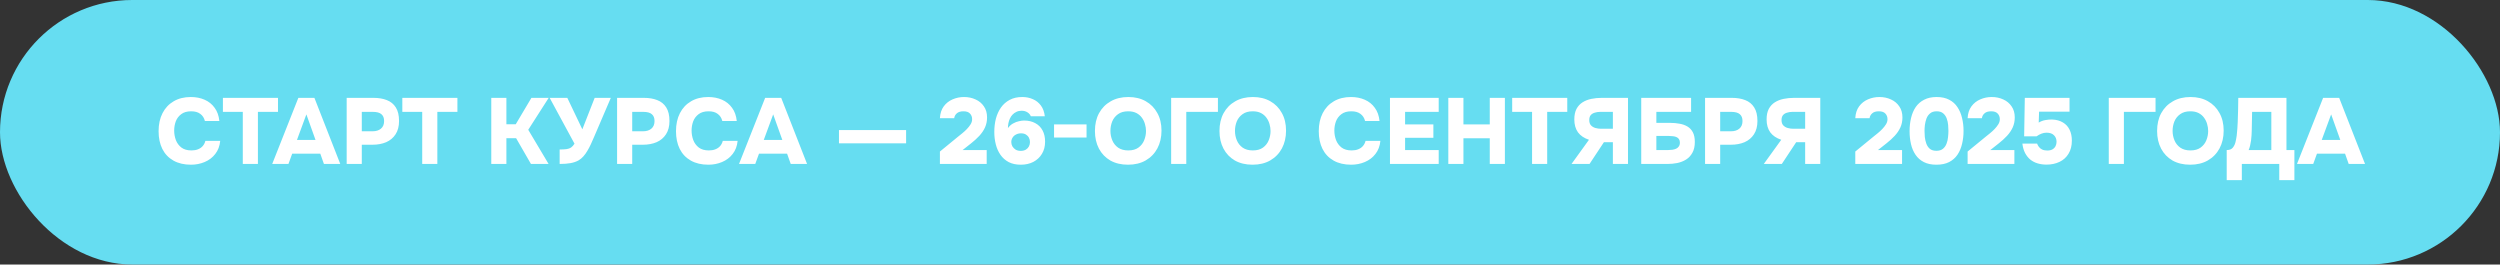
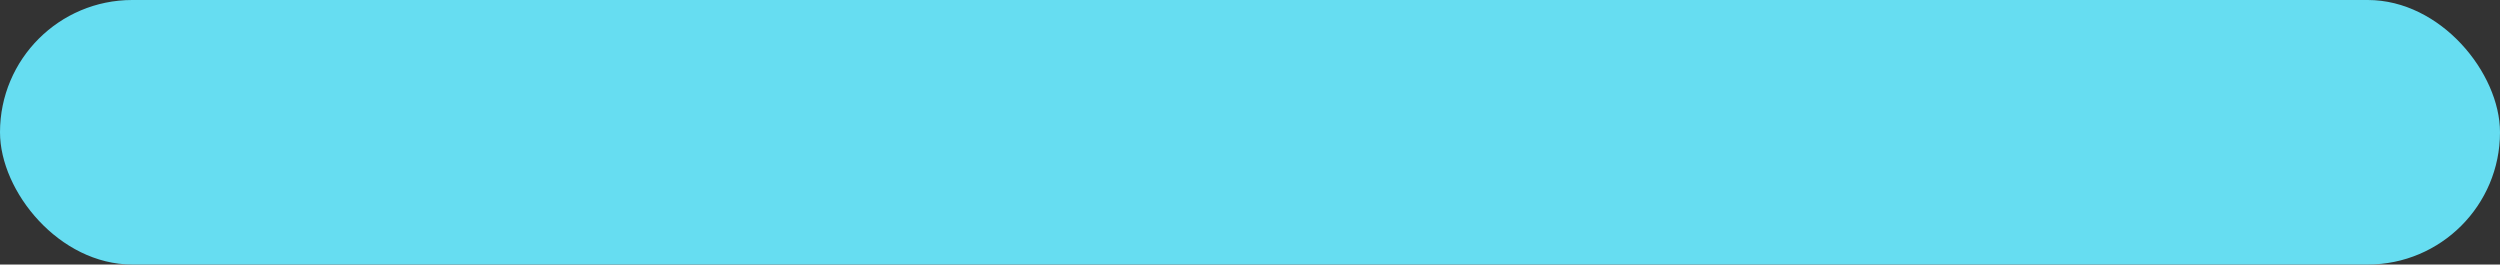
<svg xmlns="http://www.w3.org/2000/svg" width="482" height="51" viewBox="0 0 482 51" fill="none">
  <rect x="0" y="0" width="482" height="51" fill="#333333" stroke="none" />
  <rect width="482" height="51" rx="25.5" fill="#66DDF1" />
-   <path d="M36.822 31.755C35.502 31.755 34.374 31.491 33.438 30.963C32.502 30.435 31.788 29.685 31.296 28.713C30.816 27.741 30.576 26.601 30.576 25.293C30.576 23.961 30.828 22.803 31.332 21.819C31.836 20.835 32.55 20.073 33.474 19.533C34.41 18.981 35.514 18.705 36.786 18.705C37.77 18.705 38.658 18.879 39.45 19.227C40.242 19.575 40.884 20.091 41.376 20.775C41.88 21.447 42.186 22.299 42.294 23.331H39.504C39.36 22.743 39.066 22.287 38.622 21.963C38.19 21.627 37.602 21.459 36.858 21.459C36.054 21.459 35.412 21.645 34.932 22.017C34.452 22.377 34.104 22.839 33.888 23.403C33.684 23.967 33.582 24.555 33.582 25.167C33.582 25.803 33.69 26.415 33.906 27.003C34.134 27.591 34.488 28.071 34.968 28.443C35.46 28.815 36.108 29.001 36.912 29.001C37.392 29.001 37.812 28.929 38.172 28.785C38.544 28.641 38.85 28.431 39.09 28.155C39.33 27.879 39.498 27.549 39.594 27.165H42.456C42.36 28.161 42.042 29.001 41.502 29.685C40.974 30.369 40.296 30.885 39.468 31.233C38.652 31.581 37.77 31.755 36.822 31.755ZM46.81 31.611V21.567H42.976V18.867H53.596V21.567H49.726V31.611H46.81ZM52.482 31.611L57.522 18.867H60.618L65.604 31.611H62.454L61.752 29.631H56.334L55.614 31.611H52.482ZM57.252 26.985H60.834L59.07 22.053L57.252 26.985ZM66.838 31.611V18.867H72.004C72.989 18.867 73.847 19.011 74.579 19.299C75.323 19.587 75.898 20.055 76.306 20.703C76.727 21.351 76.936 22.227 76.936 23.331C76.936 24.351 76.715 25.203 76.27 25.887C75.826 26.571 75.221 27.081 74.453 27.417C73.684 27.741 72.808 27.903 71.825 27.903H69.754V31.611H66.838ZM69.754 25.311H71.825C72.508 25.311 73.049 25.143 73.445 24.807C73.853 24.471 74.056 23.979 74.056 23.331C74.056 22.743 73.882 22.305 73.534 22.017C73.198 21.717 72.641 21.567 71.861 21.567H69.754V25.311ZM81.403 31.611V21.567H77.569V18.867H88.189V21.567H84.319V31.611H81.403ZM94.718 31.611V18.867H97.633V23.961H99.433L102.457 18.867H105.787L101.845 25.023L105.769 31.611H102.367L99.505 26.643H97.633V31.611H94.718ZM107.902 31.611V28.821C108.454 28.821 108.898 28.797 109.234 28.749C109.582 28.701 109.87 28.599 110.098 28.443C110.338 28.275 110.56 28.029 110.764 27.705L105.976 18.867H109.378L112.276 24.933L114.652 18.867H117.766L114.526 26.427C114.322 26.895 114.118 27.357 113.914 27.813C113.71 28.257 113.488 28.677 113.248 29.073C113.02 29.469 112.762 29.829 112.474 30.153C112.198 30.465 111.886 30.723 111.538 30.927C111.106 31.167 110.596 31.341 110.008 31.449C109.432 31.557 108.73 31.611 107.902 31.611ZM118.975 31.611V18.867H124.141C125.125 18.867 125.983 19.011 126.715 19.299C127.459 19.587 128.035 20.055 128.443 20.703C128.863 21.351 129.073 22.227 129.073 23.331C129.073 24.351 128.851 25.203 128.407 25.887C127.963 26.571 127.357 27.081 126.589 27.417C125.821 27.741 124.945 27.903 123.961 27.903H121.891V31.611H118.975ZM121.891 25.311H123.961C124.645 25.311 125.185 25.143 125.581 24.807C125.989 24.471 126.193 23.979 126.193 23.331C126.193 22.743 126.019 22.305 125.671 22.017C125.335 21.717 124.777 21.567 123.997 21.567H121.891V25.311ZM136.578 31.755C135.258 31.755 134.13 31.491 133.194 30.963C132.258 30.435 131.544 29.685 131.052 28.713C130.572 27.741 130.332 26.601 130.332 25.293C130.332 23.961 130.584 22.803 131.088 21.819C131.592 20.835 132.306 20.073 133.23 19.533C134.166 18.981 135.27 18.705 136.542 18.705C137.526 18.705 138.414 18.879 139.206 19.227C139.998 19.575 140.64 20.091 141.132 20.775C141.636 21.447 141.942 22.299 142.05 23.331H139.26C139.116 22.743 138.822 22.287 138.378 21.963C137.946 21.627 137.358 21.459 136.614 21.459C135.81 21.459 135.168 21.645 134.688 22.017C134.208 22.377 133.86 22.839 133.644 23.403C133.44 23.967 133.338 24.555 133.338 25.167C133.338 25.803 133.446 26.415 133.662 27.003C133.89 27.591 134.244 28.071 134.724 28.443C135.216 28.815 135.864 29.001 136.668 29.001C137.148 29.001 137.568 28.929 137.928 28.785C138.3 28.641 138.606 28.431 138.846 28.155C139.086 27.879 139.254 27.549 139.35 27.165H142.212C142.116 28.161 141.798 29.001 141.258 29.685C140.73 30.369 140.052 30.885 139.224 31.233C138.408 31.581 137.526 31.755 136.578 31.755ZM142.482 31.611L147.522 18.867H150.618L155.604 31.611H152.454L151.752 29.631H146.334L145.614 31.611H142.482ZM147.252 26.985H150.834L149.07 22.053L147.252 26.985ZM161.755 27.633V25.077H174.697V27.633H161.755ZM181.215 31.611V29.217L184.707 26.355C184.947 26.151 185.223 25.929 185.535 25.689C185.847 25.437 186.141 25.167 186.417 24.879C186.705 24.579 186.945 24.273 187.137 23.961C187.329 23.649 187.425 23.325 187.425 22.989C187.425 22.545 187.287 22.179 187.011 21.891C186.747 21.603 186.327 21.459 185.751 21.459C185.187 21.459 184.761 21.591 184.473 21.855C184.185 22.107 184.017 22.419 183.969 22.791H181.215C181.263 21.867 181.509 21.105 181.953 20.505C182.397 19.905 182.967 19.455 183.663 19.155C184.359 18.855 185.091 18.705 185.859 18.705C186.675 18.705 187.419 18.861 188.091 19.173C188.763 19.473 189.297 19.917 189.693 20.505C190.101 21.081 190.305 21.795 190.305 22.647C190.305 23.343 190.173 23.985 189.909 24.573C189.645 25.149 189.279 25.689 188.811 26.193C188.343 26.697 187.809 27.183 187.209 27.651L185.589 28.929H190.233V31.611H181.215ZM196.813 31.755C195.901 31.755 195.121 31.587 194.473 31.251C193.825 30.903 193.297 30.435 192.889 29.847C192.481 29.259 192.181 28.587 191.989 27.831C191.797 27.075 191.701 26.277 191.701 25.437C191.701 24.537 191.803 23.685 192.007 22.881C192.223 22.077 192.547 21.363 192.979 20.739C193.423 20.115 193.981 19.623 194.653 19.263C195.337 18.891 196.147 18.705 197.083 18.705C197.839 18.705 198.523 18.843 199.135 19.119C199.759 19.383 200.275 19.791 200.683 20.343C201.091 20.883 201.343 21.573 201.439 22.413H198.739C198.619 22.101 198.403 21.849 198.091 21.657C197.779 21.453 197.401 21.351 196.957 21.351C196.585 21.351 196.255 21.423 195.967 21.567C195.679 21.699 195.427 21.879 195.211 22.107C195.007 22.323 194.839 22.575 194.707 22.863C194.575 23.151 194.479 23.451 194.419 23.763C194.359 24.075 194.329 24.387 194.329 24.699C194.617 24.303 194.953 24.003 195.337 23.799C195.721 23.583 196.099 23.439 196.471 23.367C196.843 23.283 197.161 23.241 197.425 23.241C198.277 23.241 199.003 23.409 199.603 23.745C200.215 24.069 200.683 24.537 201.007 25.149C201.331 25.749 201.493 26.469 201.493 27.309C201.493 28.221 201.289 29.007 200.881 29.667C200.485 30.327 199.933 30.843 199.225 31.215C198.529 31.575 197.725 31.755 196.813 31.755ZM196.831 29.091C197.227 29.079 197.551 28.995 197.803 28.839C198.055 28.683 198.247 28.479 198.379 28.227C198.511 27.963 198.577 27.687 198.577 27.399C198.577 27.087 198.511 26.805 198.379 26.553C198.247 26.301 198.055 26.097 197.803 25.941C197.551 25.785 197.233 25.707 196.849 25.707C196.489 25.707 196.165 25.785 195.877 25.941C195.589 26.085 195.367 26.289 195.211 26.553C195.055 26.805 194.977 27.087 194.977 27.399C194.977 27.687 195.049 27.963 195.193 28.227C195.349 28.479 195.559 28.689 195.823 28.857C196.099 29.013 196.435 29.091 196.831 29.091ZM203.222 26.517V23.979H209.486V26.517H203.222ZM217.475 31.755C216.167 31.755 215.033 31.485 214.073 30.945C213.125 30.393 212.393 29.631 211.877 28.659C211.361 27.675 211.103 26.541 211.103 25.257C211.103 23.937 211.367 22.791 211.895 21.819C212.435 20.835 213.185 20.073 214.145 19.533C215.105 18.981 216.239 18.705 217.547 18.705C218.831 18.705 219.947 18.975 220.895 19.515C221.855 20.055 222.599 20.811 223.127 21.783C223.667 22.743 223.937 23.877 223.937 25.185C223.937 26.469 223.673 27.609 223.145 28.605C222.617 29.589 221.867 30.363 220.895 30.927C219.935 31.479 218.795 31.755 217.475 31.755ZM217.529 29.001C218.345 29.001 219.005 28.815 219.509 28.443C220.013 28.071 220.379 27.597 220.607 27.021C220.835 26.445 220.949 25.857 220.949 25.257C220.949 24.813 220.883 24.369 220.751 23.925C220.631 23.481 220.433 23.073 220.157 22.701C219.893 22.329 219.545 22.029 219.113 21.801C218.681 21.573 218.147 21.459 217.511 21.459C216.707 21.459 216.053 21.645 215.549 22.017C215.045 22.377 214.673 22.845 214.433 23.421C214.205 23.997 214.091 24.603 214.091 25.239C214.091 25.875 214.211 26.481 214.451 27.057C214.691 27.633 215.063 28.101 215.567 28.461C216.083 28.821 216.737 29.001 217.529 29.001ZM225.798 31.611V18.867H234.816V21.567H228.714V31.611H225.798ZM241.487 31.755C240.179 31.755 239.045 31.485 238.085 30.945C237.137 30.393 236.405 29.631 235.889 28.659C235.373 27.675 235.115 26.541 235.115 25.257C235.115 23.937 235.379 22.791 235.907 21.819C236.447 20.835 237.197 20.073 238.157 19.533C239.117 18.981 240.251 18.705 241.559 18.705C242.843 18.705 243.959 18.975 244.907 19.515C245.867 20.055 246.611 20.811 247.139 21.783C247.679 22.743 247.949 23.877 247.949 25.185C247.949 26.469 247.685 27.609 247.157 28.605C246.629 29.589 245.879 30.363 244.907 30.927C243.947 31.479 242.807 31.755 241.487 31.755ZM241.541 29.001C242.357 29.001 243.017 28.815 243.521 28.443C244.025 28.071 244.391 27.597 244.619 27.021C244.847 26.445 244.961 25.857 244.961 25.257C244.961 24.813 244.895 24.369 244.763 23.925C244.643 23.481 244.445 23.073 244.169 22.701C243.905 22.329 243.557 22.029 243.125 21.801C242.693 21.573 242.159 21.459 241.523 21.459C240.719 21.459 240.065 21.645 239.561 22.017C239.057 22.377 238.685 22.845 238.445 23.421C238.217 23.997 238.103 24.603 238.103 25.239C238.103 25.875 238.223 26.481 238.463 27.057C238.703 27.633 239.075 28.101 239.579 28.461C240.095 28.821 240.749 29.001 241.541 29.001ZM260.504 31.755C259.184 31.755 258.056 31.491 257.12 30.963C256.184 30.435 255.47 29.685 254.978 28.713C254.498 27.741 254.258 26.601 254.258 25.293C254.258 23.961 254.51 22.803 255.014 21.819C255.518 20.835 256.232 20.073 257.156 19.533C258.092 18.981 259.196 18.705 260.468 18.705C261.452 18.705 262.34 18.879 263.132 19.227C263.924 19.575 264.566 20.091 265.058 20.775C265.562 21.447 265.868 22.299 265.976 23.331H263.186C263.042 22.743 262.748 22.287 262.304 21.963C261.872 21.627 261.284 21.459 260.54 21.459C259.736 21.459 259.094 21.645 258.614 22.017C258.134 22.377 257.786 22.839 257.57 23.403C257.366 23.967 257.264 24.555 257.264 25.167C257.264 25.803 257.372 26.415 257.588 27.003C257.816 27.591 258.17 28.071 258.65 28.443C259.142 28.815 259.79 29.001 260.594 29.001C261.074 29.001 261.494 28.929 261.854 28.785C262.226 28.641 262.532 28.431 262.772 28.155C263.012 27.879 263.18 27.549 263.276 27.165H266.138C266.042 28.161 265.724 29.001 265.184 29.685C264.656 30.369 263.978 30.885 263.15 31.233C262.334 31.581 261.452 31.755 260.504 31.755ZM267.985 31.611V18.867H277.381V21.567H270.901V23.979H276.355V26.571H270.901V28.929H277.381V31.611H267.985ZM279.235 31.611V18.867H282.151V23.979H287.227V18.867H290.143V31.611H287.227V26.661H282.151V31.611H279.235ZM295.382 31.611V21.567H291.548V18.867H302.168V21.567H298.298V31.611H295.382ZM302.988 31.611L306.354 26.949C305.418 26.637 304.71 26.157 304.23 25.509C303.762 24.849 303.528 24.021 303.528 23.025C303.528 22.221 303.666 21.549 303.942 21.009C304.23 20.469 304.62 20.043 305.112 19.731C305.604 19.419 306.168 19.197 306.804 19.065C307.44 18.933 308.106 18.867 308.802 18.867H313.878V31.611H310.962V27.417H309.234L306.462 31.611H302.988ZM308.676 24.825H310.962V21.567H308.532C308.136 21.567 307.776 21.621 307.452 21.729C307.128 21.825 306.87 21.987 306.678 22.215C306.498 22.443 306.408 22.755 306.408 23.151C306.408 23.595 306.522 23.937 306.75 24.177C306.978 24.417 307.266 24.585 307.614 24.681C307.974 24.777 308.328 24.825 308.676 24.825ZM316.43 31.611V18.867H326.042V21.567H319.346V23.691H322.046C322.67 23.691 323.264 23.745 323.828 23.853C324.392 23.949 324.896 24.129 325.34 24.393C325.784 24.657 326.132 25.029 326.384 25.509C326.636 25.989 326.762 26.607 326.762 27.363C326.762 28.203 326.606 28.899 326.294 29.451C325.994 30.003 325.586 30.441 325.07 30.765C324.566 31.077 324.002 31.299 323.378 31.431C322.754 31.551 322.13 31.611 321.506 31.611H316.43ZM319.346 28.929H321.632C321.896 28.929 322.16 28.911 322.424 28.875C322.688 28.839 322.928 28.773 323.144 28.677C323.36 28.581 323.534 28.437 323.666 28.245C323.81 28.053 323.882 27.801 323.882 27.489C323.882 27.213 323.822 26.991 323.702 26.823C323.594 26.655 323.444 26.529 323.252 26.445C323.06 26.349 322.832 26.289 322.568 26.265C322.316 26.229 322.046 26.211 321.758 26.211H319.346V28.929ZM328.735 31.611V18.867H333.901C334.885 18.867 335.743 19.011 336.475 19.299C337.219 19.587 337.795 20.055 338.203 20.703C338.623 21.351 338.833 22.227 338.833 23.331C338.833 24.351 338.611 25.203 338.167 25.887C337.723 26.571 337.117 27.081 336.349 27.417C335.581 27.741 334.705 27.903 333.721 27.903H331.651V31.611H328.735ZM331.651 25.311H333.721C334.405 25.311 334.945 25.143 335.341 24.807C335.749 24.471 335.953 23.979 335.953 23.331C335.953 22.743 335.779 22.305 335.431 22.017C335.095 21.717 334.537 21.567 333.757 21.567H331.651V25.311ZM340.06 31.611L343.426 26.949C342.49 26.637 341.782 26.157 341.302 25.509C340.834 24.849 340.6 24.021 340.6 23.025C340.6 22.221 340.738 21.549 341.014 21.009C341.302 20.469 341.692 20.043 342.184 19.731C342.676 19.419 343.24 19.197 343.876 19.065C344.512 18.933 345.178 18.867 345.874 18.867H350.95V31.611H348.034V27.417H346.306L343.534 31.611H340.06ZM345.748 24.825H348.034V21.567H345.604C345.208 21.567 344.848 21.621 344.524 21.729C344.2 21.825 343.942 21.987 343.75 22.215C343.57 22.443 343.48 22.755 343.48 23.151C343.48 23.595 343.594 23.937 343.822 24.177C344.05 24.417 344.338 24.585 344.686 24.681C345.046 24.777 345.4 24.825 345.748 24.825ZM357.699 31.611V29.217L361.191 26.355C361.431 26.151 361.707 25.929 362.019 25.689C362.331 25.437 362.625 25.167 362.901 24.879C363.189 24.579 363.429 24.273 363.621 23.961C363.813 23.649 363.909 23.325 363.909 22.989C363.909 22.545 363.771 22.179 363.495 21.891C363.231 21.603 362.811 21.459 362.235 21.459C361.671 21.459 361.245 21.591 360.957 21.855C360.669 22.107 360.501 22.419 360.453 22.791H357.699C357.747 21.867 357.993 21.105 358.437 20.505C358.881 19.905 359.451 19.455 360.147 19.155C360.843 18.855 361.575 18.705 362.343 18.705C363.159 18.705 363.903 18.861 364.575 19.173C365.247 19.473 365.781 19.917 366.177 20.505C366.585 21.081 366.789 21.795 366.789 22.647C366.789 23.343 366.657 23.985 366.393 24.573C366.129 25.149 365.763 25.689 365.295 26.193C364.827 26.697 364.293 27.183 363.693 27.651L362.073 28.929H366.717V31.611H357.699ZM373.334 31.755C372.386 31.755 371.582 31.587 370.922 31.251C370.262 30.915 369.728 30.447 369.32 29.847C368.912 29.247 368.618 28.557 368.438 27.777C368.258 26.997 368.168 26.169 368.168 25.293C368.168 24.381 368.264 23.529 368.456 22.737C368.648 21.933 368.948 21.231 369.356 20.631C369.776 20.031 370.316 19.563 370.976 19.227C371.636 18.879 372.44 18.705 373.388 18.705C374.336 18.705 375.14 18.879 375.8 19.227C376.472 19.575 377.006 20.055 377.402 20.667C377.81 21.279 378.104 21.975 378.284 22.755C378.476 23.535 378.572 24.363 378.572 25.239C378.572 26.127 378.476 26.961 378.284 27.741C378.104 28.521 377.81 29.217 377.402 29.829C376.994 30.429 376.454 30.903 375.782 31.251C375.122 31.587 374.306 31.755 373.334 31.755ZM373.334 29.073C373.874 29.073 374.3 28.941 374.612 28.677C374.924 28.413 375.152 28.083 375.296 27.687C375.452 27.279 375.548 26.859 375.584 26.427C375.632 25.983 375.656 25.587 375.656 25.239C375.656 24.903 375.638 24.525 375.602 24.105C375.566 23.673 375.476 23.259 375.332 22.863C375.188 22.455 374.96 22.119 374.648 21.855C374.348 21.591 373.928 21.459 373.388 21.459C372.86 21.459 372.44 21.591 372.128 21.855C371.816 22.107 371.582 22.437 371.426 22.845C371.282 23.241 371.18 23.655 371.12 24.087C371.072 24.519 371.048 24.903 371.048 25.239C371.048 25.575 371.066 25.965 371.102 26.409C371.15 26.841 371.246 27.261 371.39 27.669C371.534 28.077 371.756 28.413 372.056 28.677C372.368 28.941 372.794 29.073 373.334 29.073ZM379.355 31.611V29.217L382.847 26.355C383.087 26.151 383.363 25.929 383.675 25.689C383.987 25.437 384.281 25.167 384.557 24.879C384.845 24.579 385.085 24.273 385.277 23.961C385.469 23.649 385.565 23.325 385.565 22.989C385.565 22.545 385.427 22.179 385.151 21.891C384.887 21.603 384.467 21.459 383.891 21.459C383.327 21.459 382.901 21.591 382.613 21.855C382.325 22.107 382.157 22.419 382.109 22.791H379.355C379.403 21.867 379.649 21.105 380.093 20.505C380.537 19.905 381.107 19.455 381.803 19.155C382.499 18.855 383.231 18.705 383.999 18.705C384.815 18.705 385.559 18.861 386.231 19.173C386.903 19.473 387.437 19.917 387.833 20.505C388.241 21.081 388.445 21.795 388.445 22.647C388.445 23.343 388.313 23.985 388.049 24.573C387.785 25.149 387.419 25.689 386.951 26.193C386.483 26.697 385.949 27.183 385.349 27.651L383.729 28.929H388.373V31.611H379.355ZM394.576 31.737C393.964 31.737 393.394 31.659 392.866 31.503C392.338 31.347 391.87 31.107 391.462 30.783C391.054 30.447 390.712 30.021 390.436 29.505C390.172 28.989 389.998 28.383 389.914 27.687H392.758C392.818 27.879 392.926 28.083 393.082 28.299C393.238 28.515 393.448 28.689 393.712 28.821C393.988 28.953 394.318 29.019 394.702 29.019C395.122 29.019 395.458 28.947 395.71 28.803C395.974 28.647 396.172 28.443 396.304 28.191C396.436 27.927 396.502 27.645 396.502 27.345C396.502 26.829 396.34 26.409 396.016 26.085C395.692 25.749 395.212 25.581 394.576 25.581C394.216 25.581 393.88 25.647 393.568 25.779C393.256 25.899 392.95 26.067 392.65 26.283H390.256L390.382 18.867H399.004V21.531H393.136L393.064 23.637C393.448 23.397 393.874 23.235 394.342 23.151C394.81 23.067 395.248 23.031 395.656 23.043C396.484 23.079 397.18 23.271 397.744 23.619C398.308 23.955 398.734 24.423 399.022 25.023C399.31 25.611 399.454 26.307 399.454 27.111C399.454 28.107 399.238 28.953 398.806 29.649C398.386 30.345 397.804 30.867 397.06 31.215C396.328 31.563 395.5 31.737 394.576 31.737ZM406.571 31.611V18.867H415.589V21.567H409.487V31.611H406.571ZM422.261 31.755C420.953 31.755 419.819 31.485 418.859 30.945C417.911 30.393 417.179 29.631 416.663 28.659C416.147 27.675 415.889 26.541 415.889 25.257C415.889 23.937 416.153 22.791 416.681 21.819C417.221 20.835 417.971 20.073 418.931 19.533C419.891 18.981 421.025 18.705 422.333 18.705C423.617 18.705 424.733 18.975 425.681 19.515C426.641 20.055 427.385 20.811 427.913 21.783C428.453 22.743 428.723 23.877 428.723 25.185C428.723 26.469 428.459 27.609 427.931 28.605C427.403 29.589 426.653 30.363 425.681 30.927C424.721 31.479 423.581 31.755 422.261 31.755ZM422.315 29.001C423.131 29.001 423.791 28.815 424.295 28.443C424.799 28.071 425.165 27.597 425.393 27.021C425.621 26.445 425.735 25.857 425.735 25.257C425.735 24.813 425.669 24.369 425.537 23.925C425.417 23.481 425.219 23.073 424.943 22.701C424.679 22.329 424.331 22.029 423.899 21.801C423.467 21.573 422.933 21.459 422.297 21.459C421.493 21.459 420.839 21.645 420.335 22.017C419.831 22.377 419.459 22.845 419.219 23.421C418.991 23.997 418.877 24.603 418.877 25.239C418.877 25.875 418.997 26.481 419.237 27.057C419.477 27.633 419.849 28.101 420.353 28.461C420.869 28.821 421.523 29.001 422.315 29.001ZM429.309 34.725V28.929C429.825 28.929 430.203 28.791 430.443 28.515C430.695 28.227 430.875 27.879 430.983 27.471C431.091 27.039 431.175 26.601 431.235 26.157C431.295 25.701 431.337 25.251 431.361 24.807C431.397 24.363 431.421 23.937 431.433 23.529C431.469 22.701 431.493 21.909 431.505 21.153C431.529 20.385 431.541 19.623 431.541 18.867H440.829V28.929H442.359V34.725H439.443V31.611H432.225V34.725H429.309ZM433.539 28.929H437.913V21.567H434.205L434.133 25.275C434.133 25.503 434.121 25.773 434.097 26.085C434.085 26.397 434.055 26.721 434.007 27.057C433.959 27.381 433.899 27.705 433.827 28.029C433.755 28.353 433.659 28.653 433.539 28.929ZM442.857 31.611L447.897 18.867H450.993L455.979 31.611H452.829L452.127 29.631H446.709L445.989 31.611H442.857ZM447.627 26.985H451.209L449.445 22.053L447.627 26.985Z" fill="white" />
</svg>